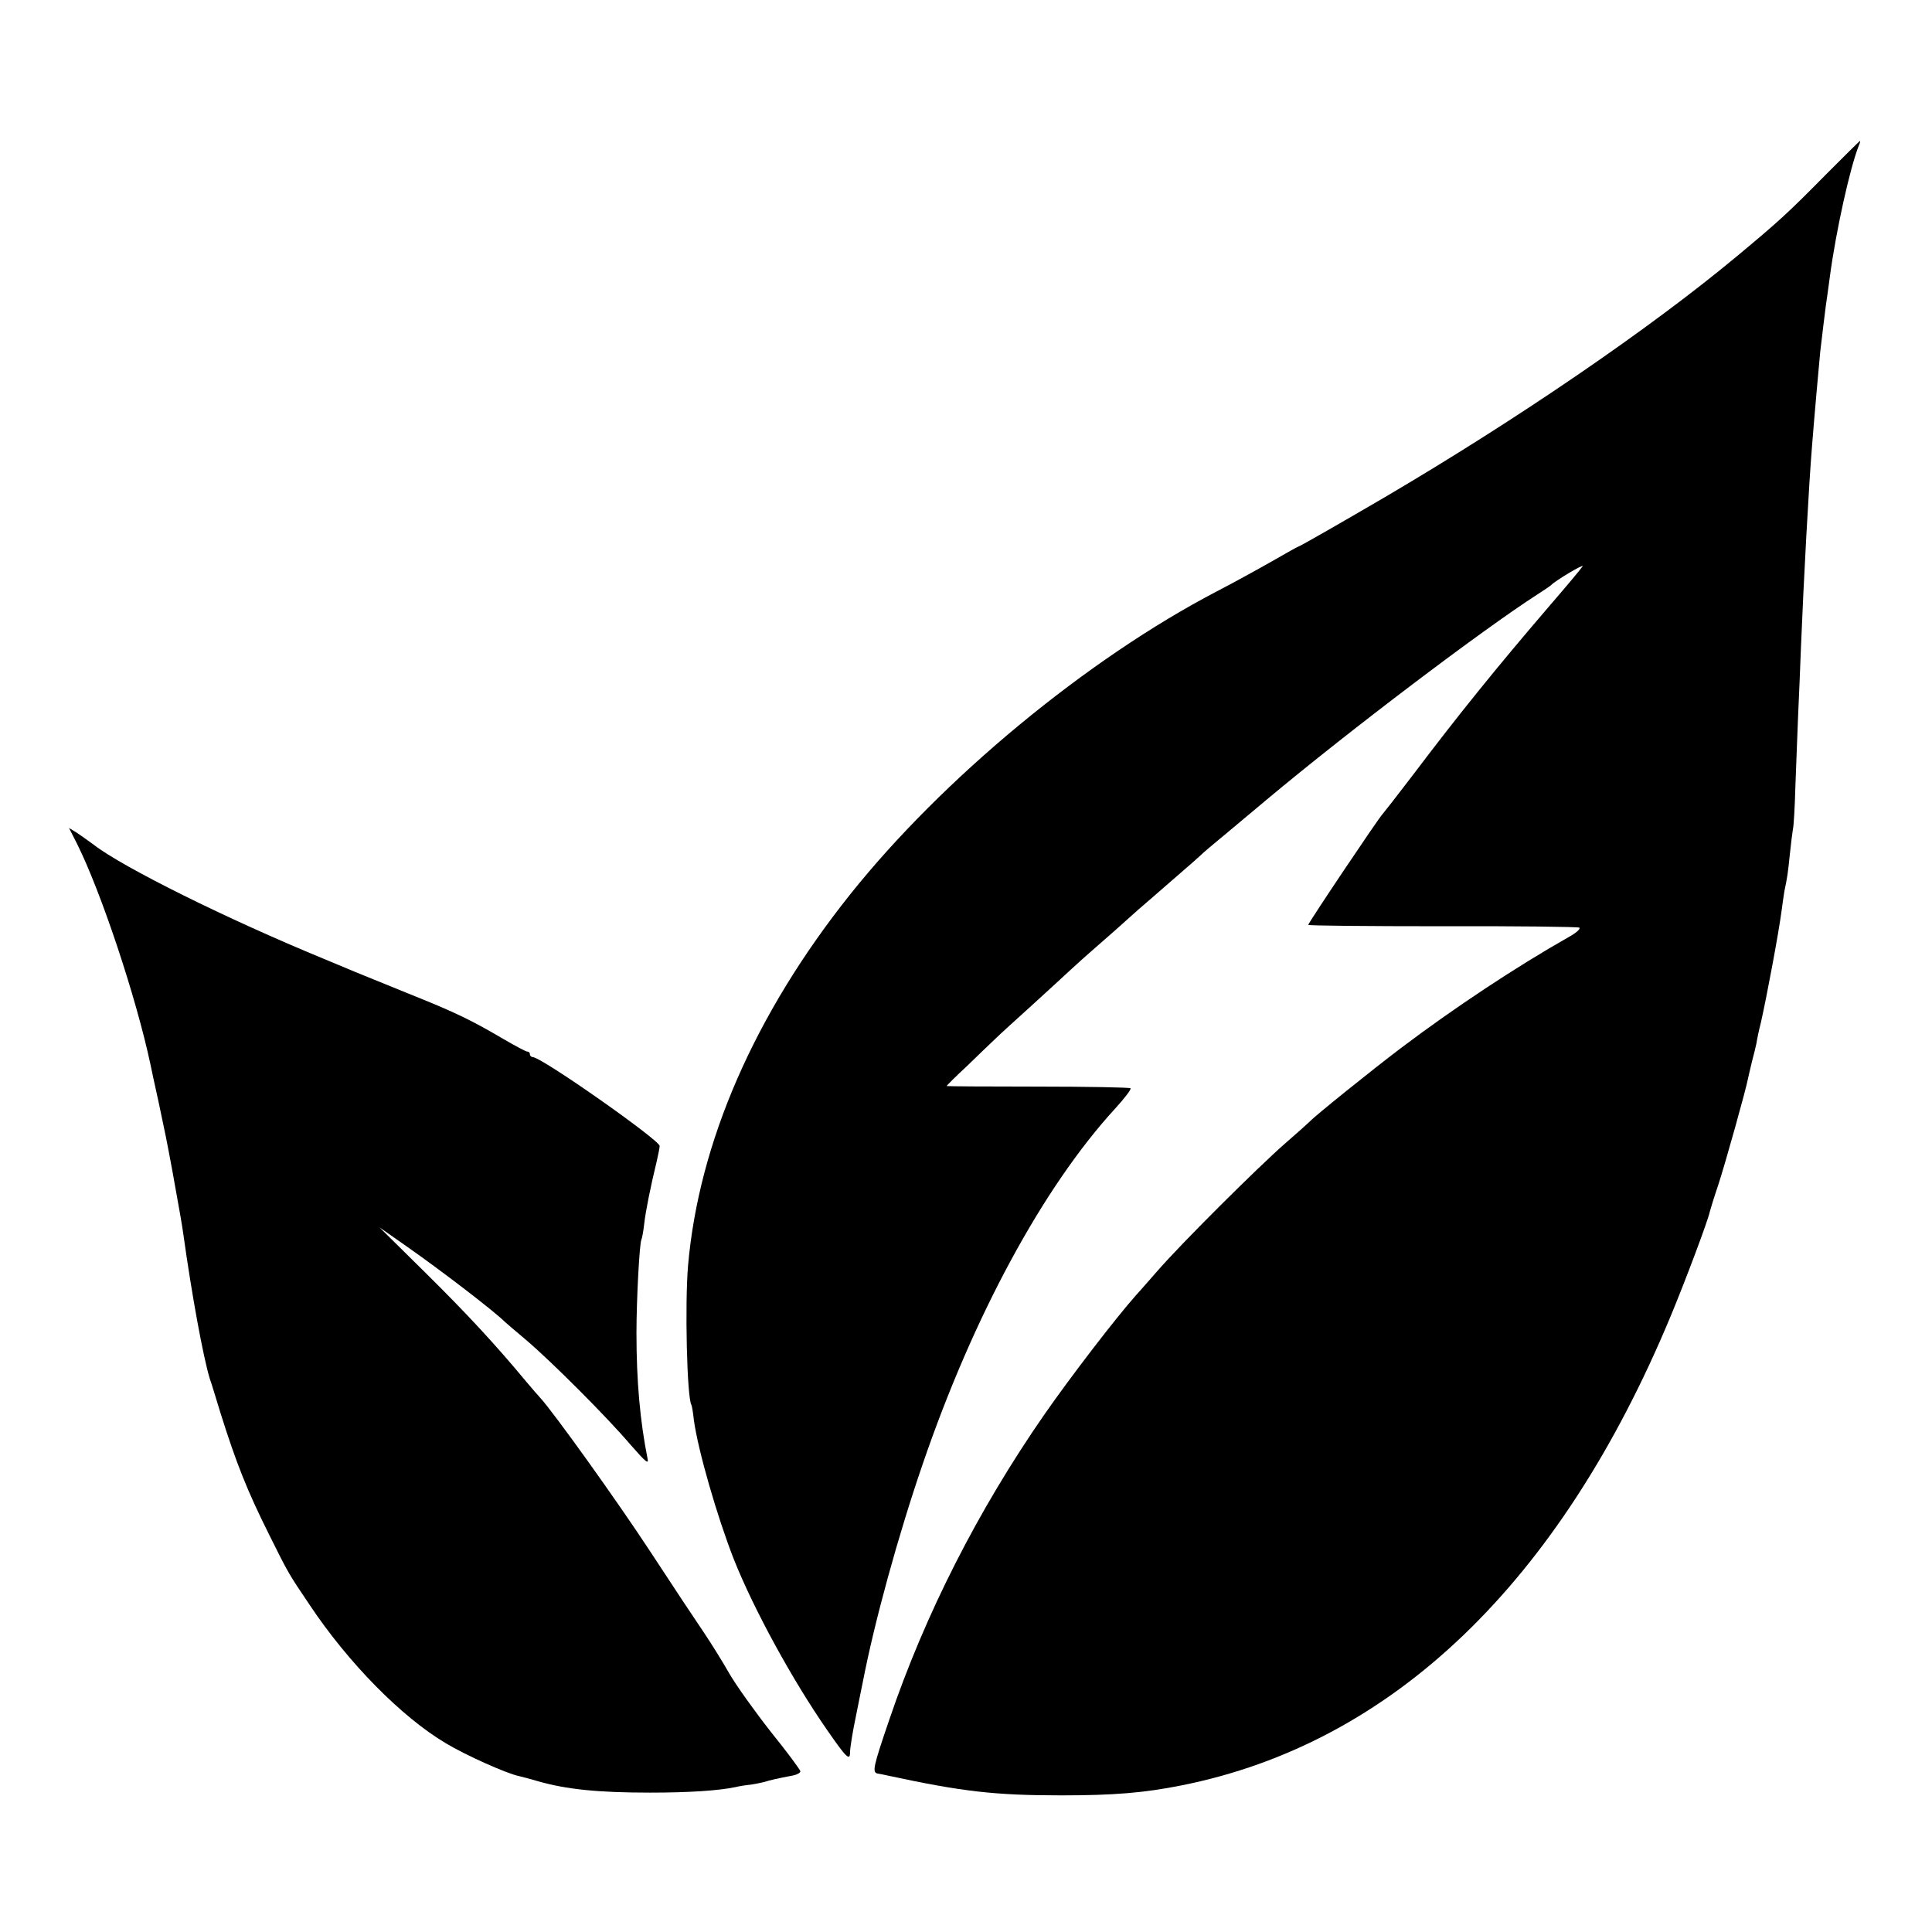
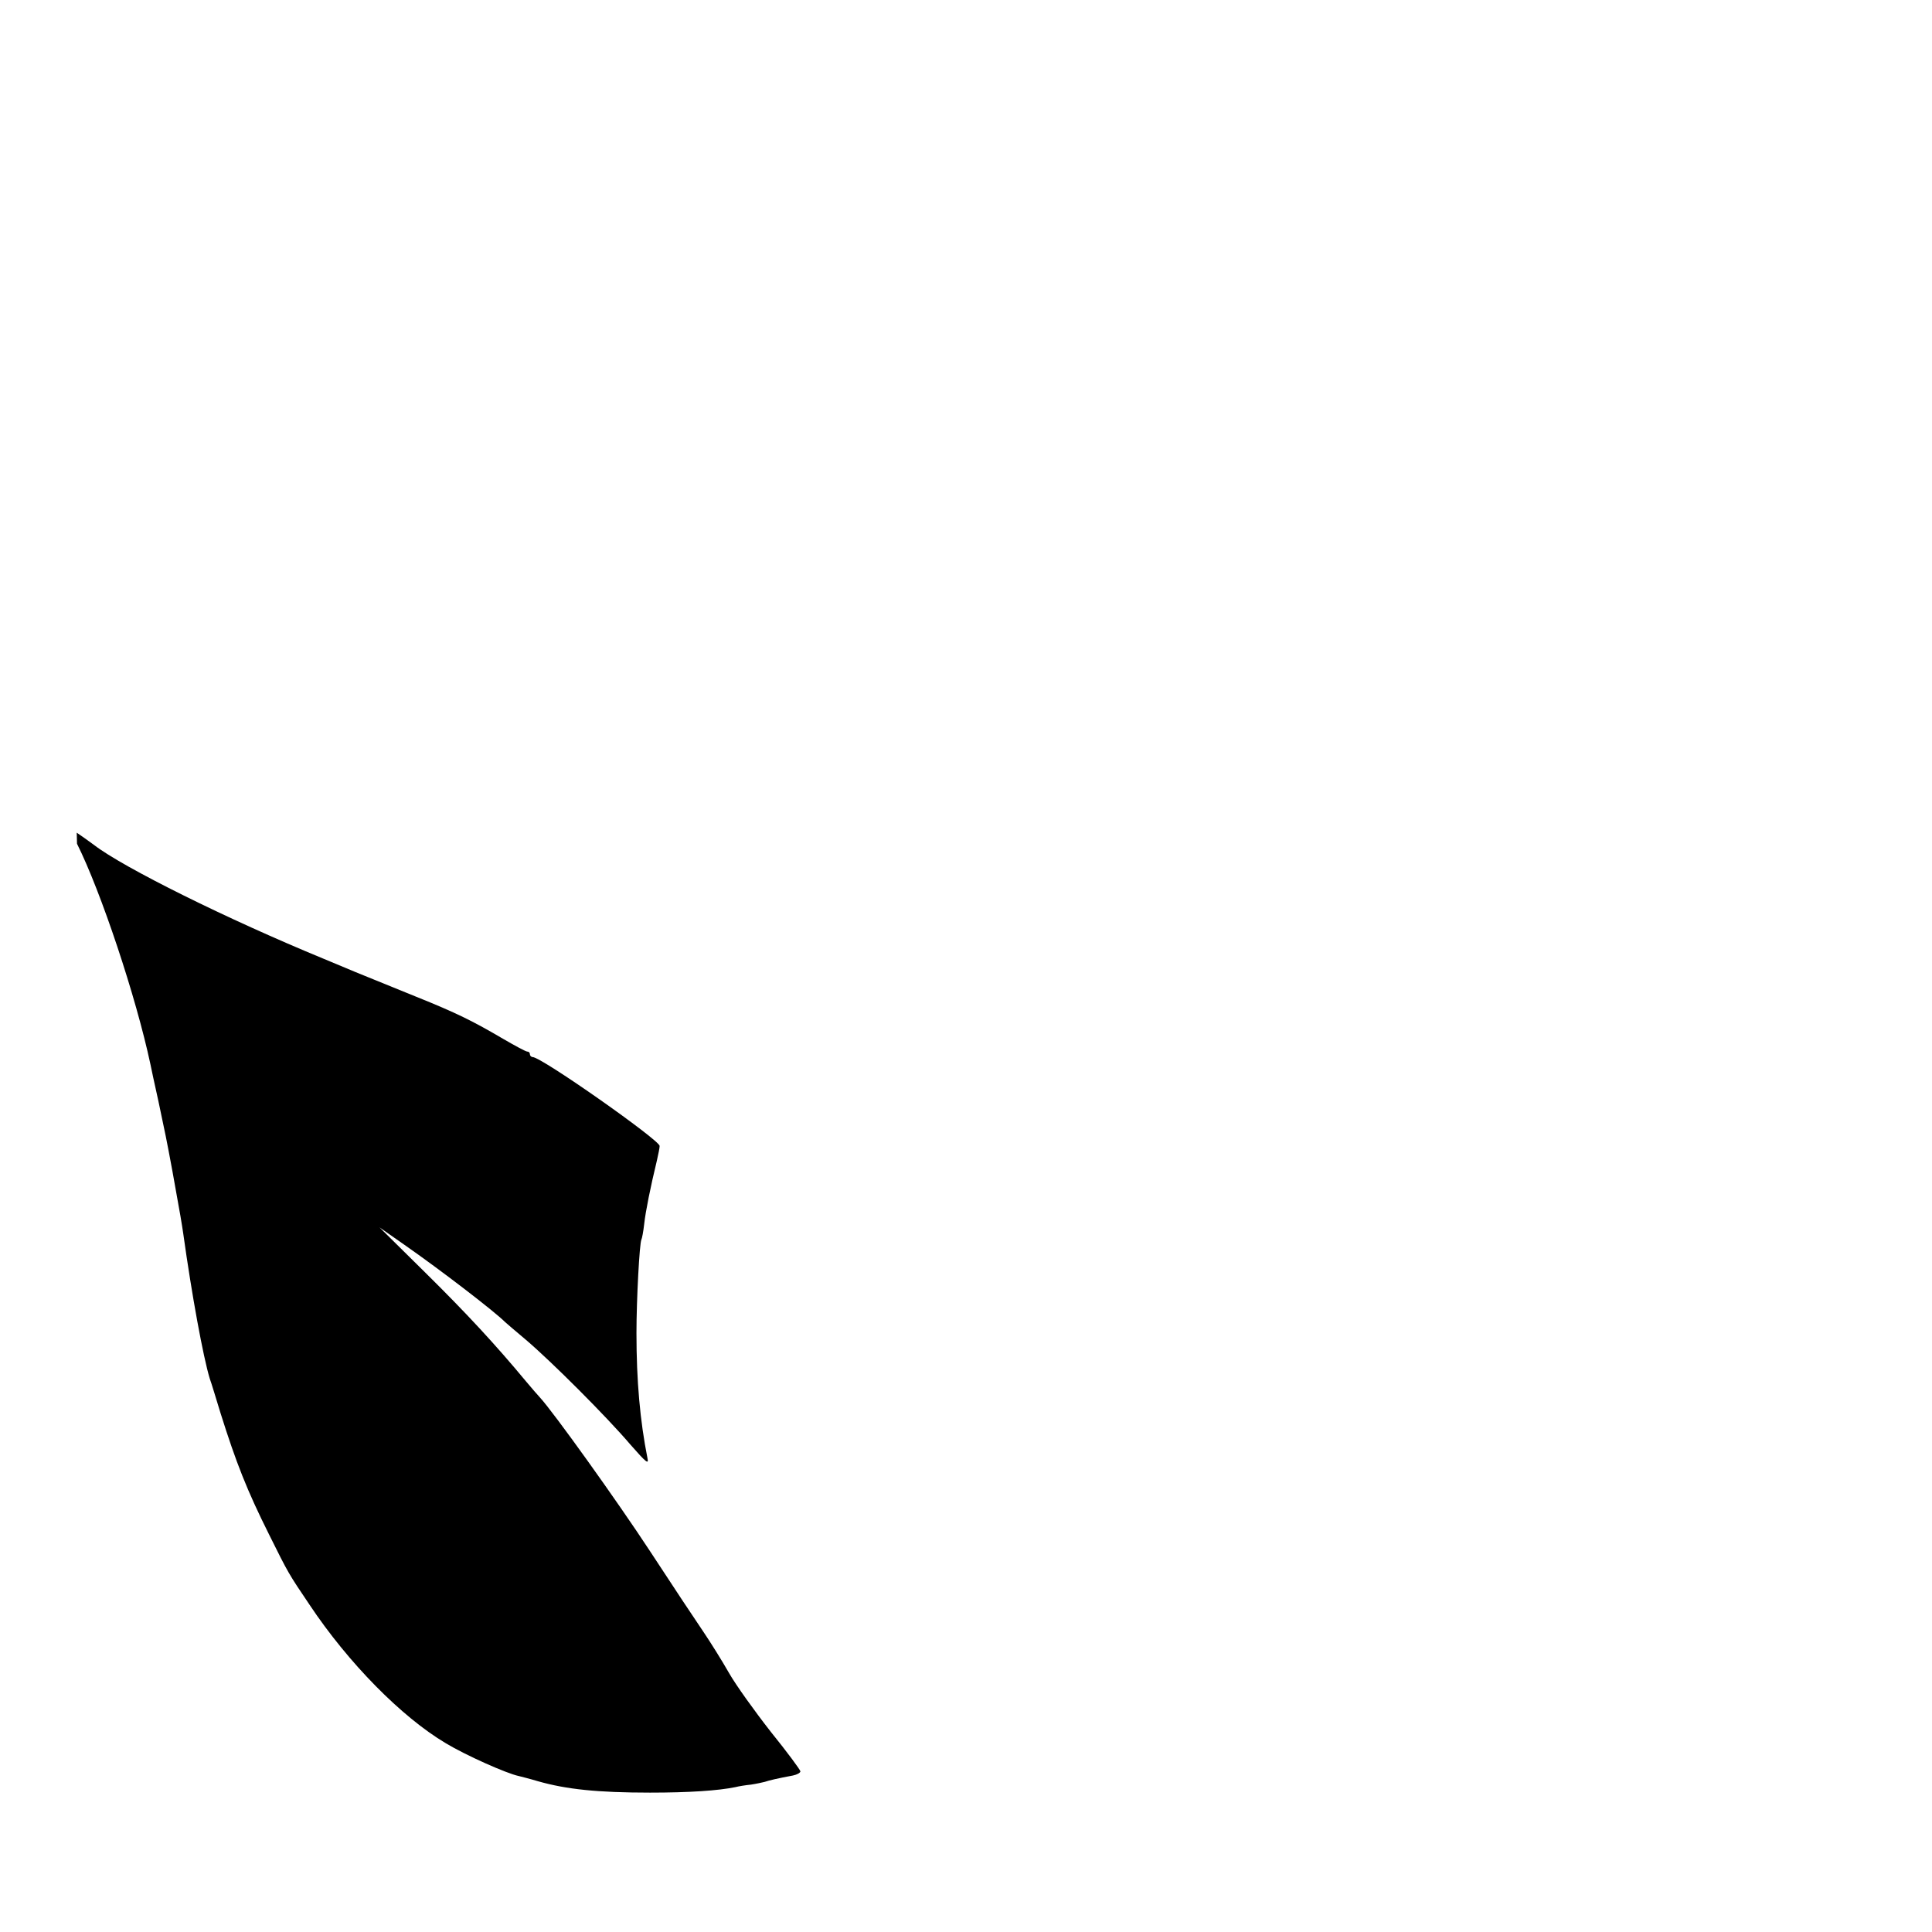
<svg xmlns="http://www.w3.org/2000/svg" version="1.0" width="700pt" height="700pt" viewBox="0 0 700 700" preserveAspectRatio="xMidYMid meet">
  <g transform="translate(0,700) scale(0.1,-0.1)" fill="#000000" stroke="none">
-     <path d="M6615 6367 c-139 -141 -170 -169 -325 -298 -314 -261 -788 -585 -1265 -866 -157 -92 -316 -183 -320 -183 -2 0 -45 -24 -97 -54 -51 -29 -140 -78 -198 -108 -472 -246 -995 -679 -1330 -1099 -346 -434 -548 -898 -587 -1344 -12 -140 -4 -478 12 -505 2 -3 6 -27 9 -55 15 -110 84 -349 145 -505 72 -181 212 -437 337 -617 72 -104 84 -115 84 -80 0 14 9 71 21 128 11 57 23 113 25 124 42 218 129 534 217 790 183 535 436 1003 697 1288 34 37 60 71 56 74 -3 3 -154 6 -336 6 -181 0 -330 1 -330 2 0 2 32 34 72 71 39 38 86 83 103 99 17 17 76 70 131 120 54 49 119 109 144 132 25 23 56 51 70 63 14 12 54 47 89 78 35 31 73 65 85 76 12 10 66 57 121 105 55 47 102 89 105 92 3 4 50 44 106 90 55 46 116 97 135 113 299 250 780 614 979 742 25 16 47 31 50 34 16 17 121 79 114 68 -4 -7 -60 -74 -124 -148 -186 -217 -323 -386 -490 -607 -58 -76 -108 -140 -111 -143 -10 -8 -269 -394 -269 -401 0 -3 219 -5 486 -5 267 1 491 -2 496 -5 6 -4 -11 -19 -38 -34 -189 -107 -413 -255 -609 -403 -103 -78 -312 -246 -330 -266 -6 -6 -46 -42 -90 -80 -97 -85 -377 -363 -465 -465 -36 -41 -69 -79 -75 -85 -72 -81 -235 -293 -331 -431 -240 -346 -432 -723 -562 -1106 -58 -170 -63 -191 -42 -195 8 -1 26 -5 40 -8 265 -57 384 -71 625 -71 190 0 300 9 435 36 765 152 1371 734 1773 1700 52 125 135 345 142 379 2 8 15 51 30 95 26 79 102 351 109 390 2 11 9 38 14 60 6 22 13 51 16 65 2 14 9 48 16 75 21 92 65 328 75 405 3 25 8 56 10 70 11 52 13 67 20 135 4 39 9 79 11 90 3 11 7 81 9 155 3 74 7 191 10 260 3 69 8 177 10 240 10 249 29 596 40 730 8 103 26 305 30 345 7 58 16 136 20 165 2 14 9 62 15 108 22 165 73 395 105 475 4 9 6 17 4 16 -2 0 -58 -56 -124 -122z" />
-     <path d="M279 3943 c87 -174 214 -555 266 -799 2 -11 15 -71 29 -134 26 -123 28 -131 51 -255 30 -165 34 -191 39 -225 31 -222 72 -446 96 -525 6 -16 23 -73 39 -125 57 -181 96 -280 176 -440 70 -141 70 -141 147 -255 140 -210 333 -406 493 -501 73 -44 221 -110 265 -119 8 -2 40 -10 70 -19 102 -29 215 -41 405 -41 141 0 247 7 310 20 11 3 36 7 56 9 20 3 42 8 50 10 14 5 48 13 102 23 15 3 27 10 27 15 0 5 -48 70 -107 143 -58 74 -127 170 -152 214 -25 44 -67 111 -92 148 -26 38 -113 169 -194 293 -120 183 -350 504 -399 557 -6 6 -29 33 -51 59 -108 130 -212 243 -364 393 l-166 164 90 -63 c132 -92 326 -241 365 -280 3 -3 37 -32 75 -64 92 -78 294 -280 379 -380 57 -65 67 -73 62 -50 -27 136 -40 280 -40 454 0 121 11 327 18 339 2 3 7 29 10 56 5 46 23 135 46 230 5 22 10 46 10 53 0 21 -428 322 -460 322 -5 0 -10 5 -10 10 0 6 -4 10 -10 10 -5 0 -44 21 -87 46 -109 64 -169 94 -316 153 -71 29 -140 57 -155 63 -15 6 -29 12 -32 13 -3 1 -17 7 -32 13 -15 6 -67 28 -115 48 -350 144 -727 331 -833 413 -19 14 -47 34 -62 44 l-28 17 29 -57z" />
+     <path d="M279 3943 c87 -174 214 -555 266 -799 2 -11 15 -71 29 -134 26 -123 28 -131 51 -255 30 -165 34 -191 39 -225 31 -222 72 -446 96 -525 6 -16 23 -73 39 -125 57 -181 96 -280 176 -440 70 -141 70 -141 147 -255 140 -210 333 -406 493 -501 73 -44 221 -110 265 -119 8 -2 40 -10 70 -19 102 -29 215 -41 405 -41 141 0 247 7 310 20 11 3 36 7 56 9 20 3 42 8 50 10 14 5 48 13 102 23 15 3 27 10 27 15 0 5 -48 70 -107 143 -58 74 -127 170 -152 214 -25 44 -67 111 -92 148 -26 38 -113 169 -194 293 -120 183 -350 504 -399 557 -6 6 -29 33 -51 59 -108 130 -212 243 -364 393 l-166 164 90 -63 c132 -92 326 -241 365 -280 3 -3 37 -32 75 -64 92 -78 294 -280 379 -380 57 -65 67 -73 62 -50 -27 136 -40 280 -40 454 0 121 11 327 18 339 2 3 7 29 10 56 5 46 23 135 46 230 5 22 10 46 10 53 0 21 -428 322 -460 322 -5 0 -10 5 -10 10 0 6 -4 10 -10 10 -5 0 -44 21 -87 46 -109 64 -169 94 -316 153 -71 29 -140 57 -155 63 -15 6 -29 12 -32 13 -3 1 -17 7 -32 13 -15 6 -67 28 -115 48 -350 144 -727 331 -833 413 -19 14 -47 34 -62 44 z" />
  </g>
</svg>